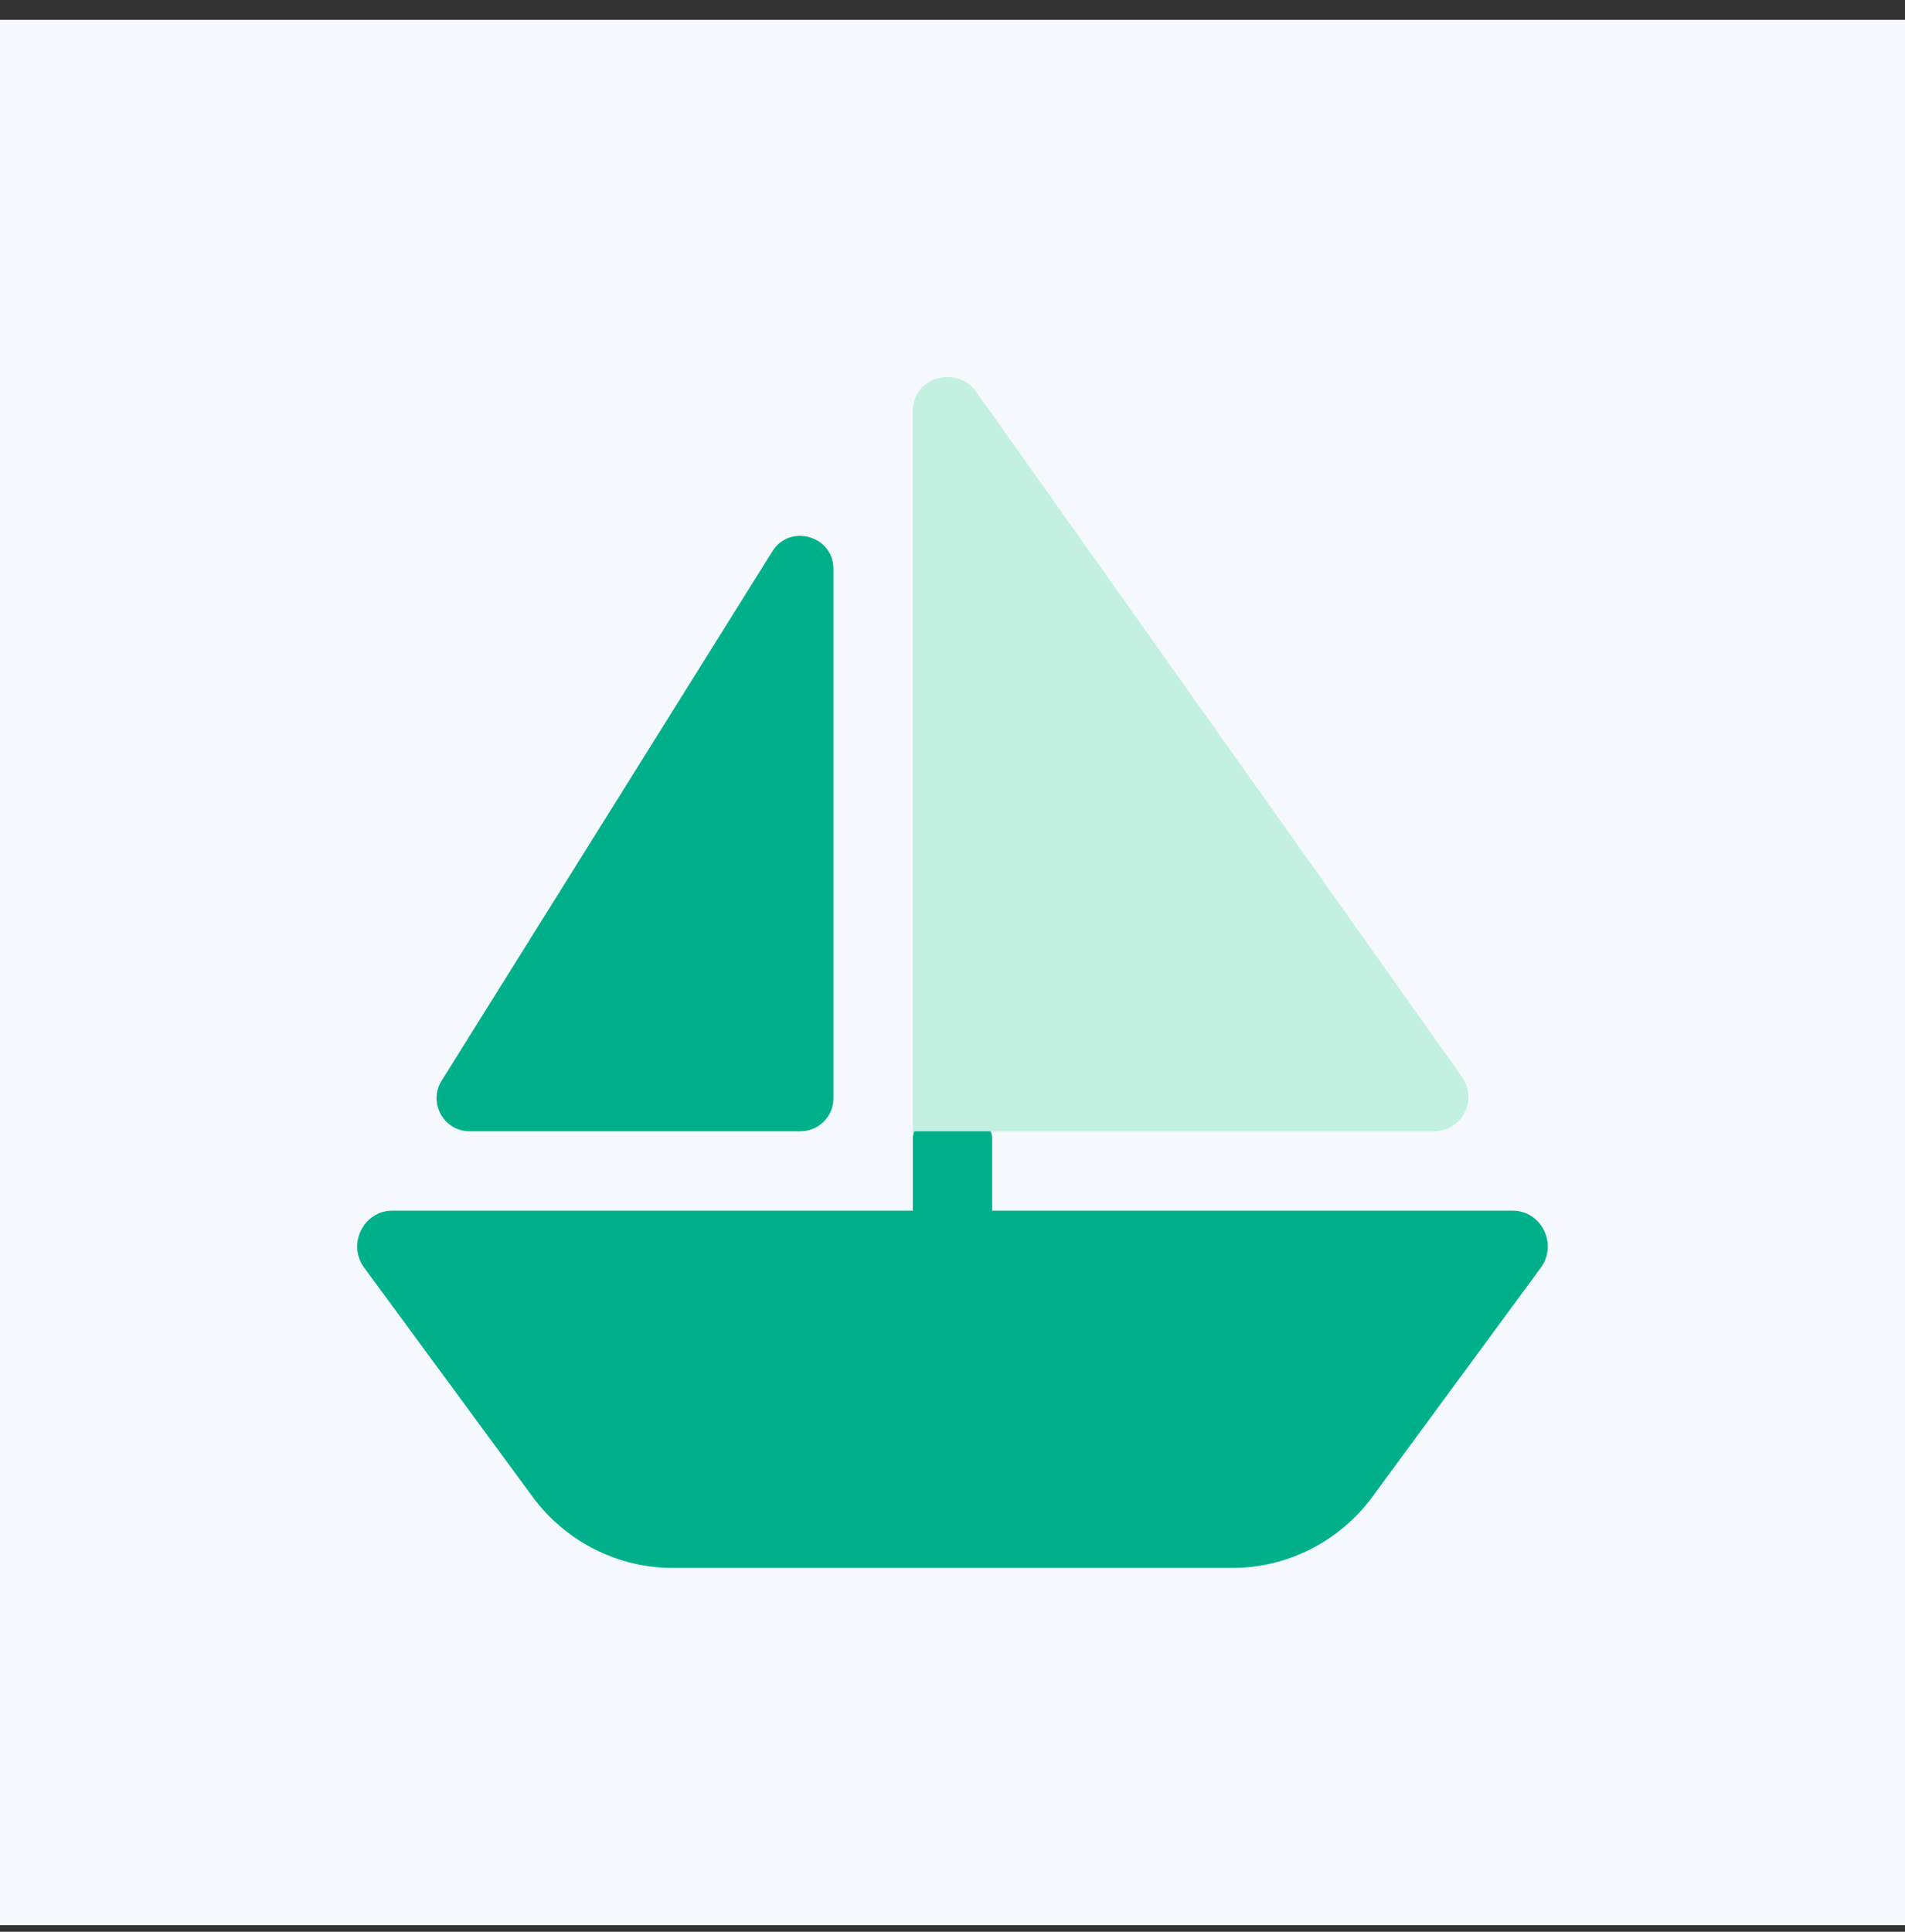
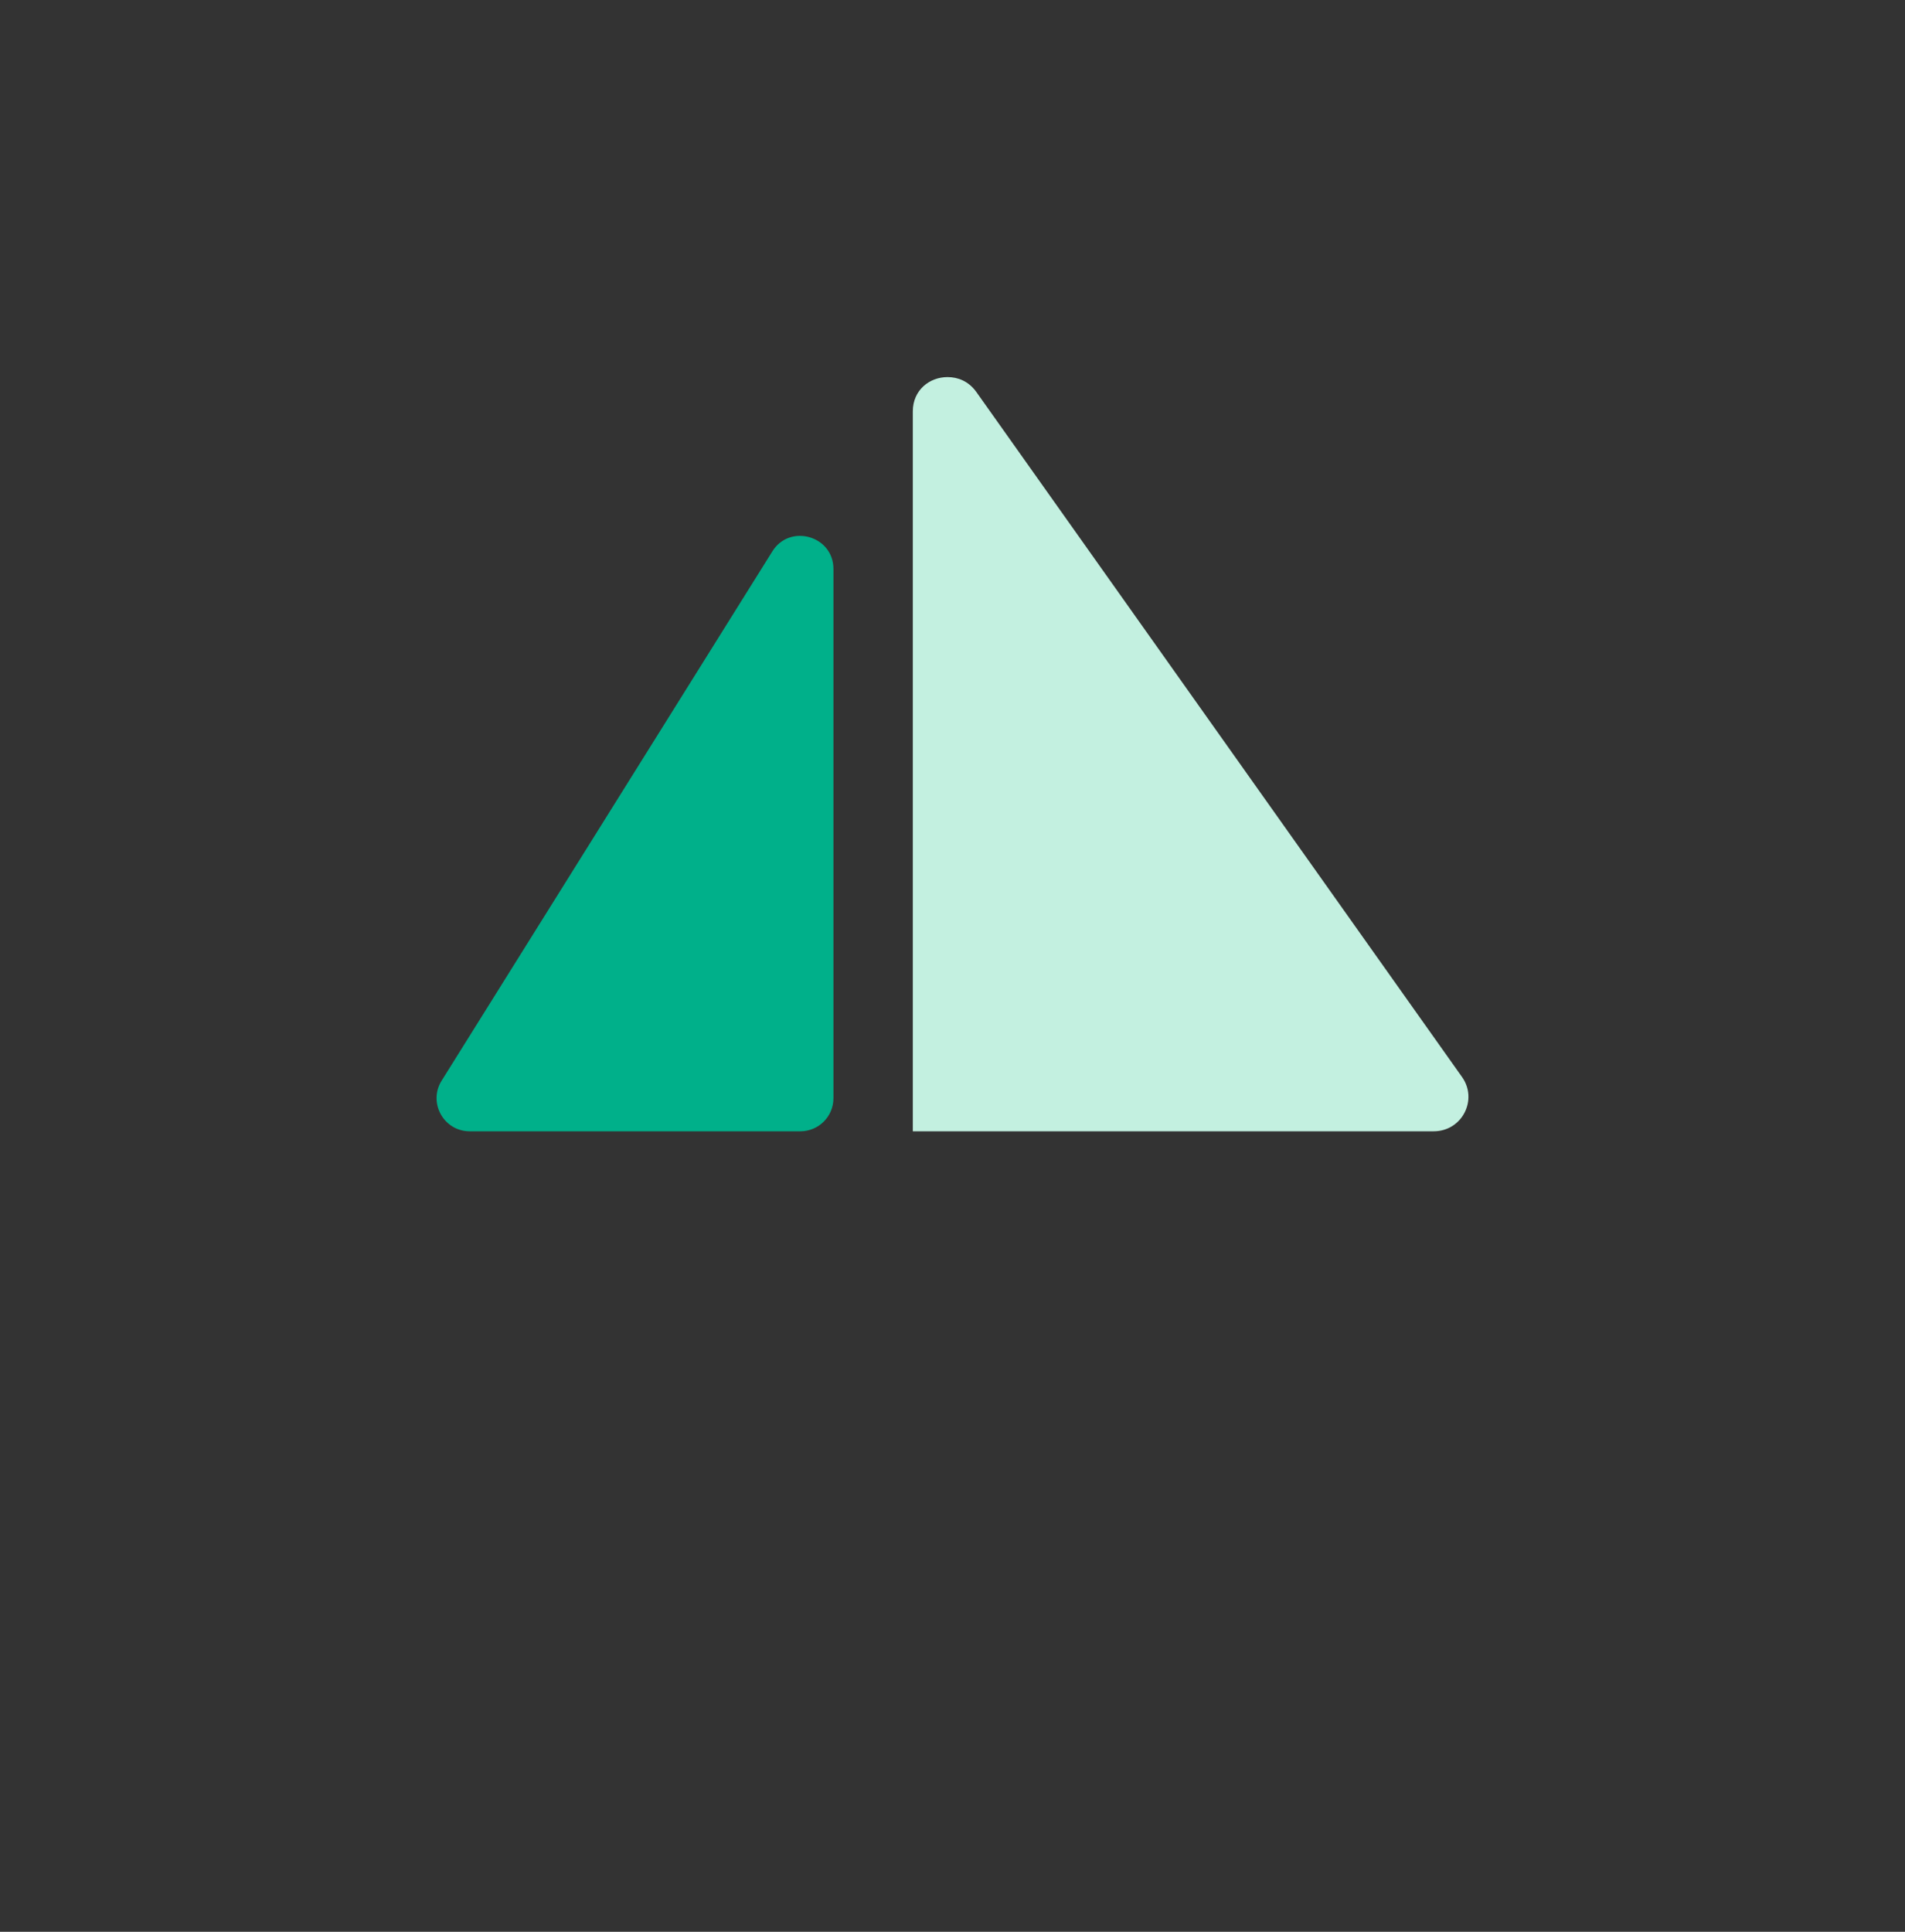
<svg xmlns="http://www.w3.org/2000/svg" width="72" height="73" viewBox="0 0 72 73" fill="none">
  <rect x="0" y="0" width="72" height="73" fill="#333333" stroke="none" />
-   <rect y="0.75" width="72" height="72" fill="#F5F8FC" />
-   <path d="M37.5 43.072V47.503C37.5 48.201 36.84 48.75 36 48.75C35.16 48.75 34.5 48.201 34.5 47.503V43.047C34.5 42.349 35.25 42 36 42C36.75 42 37.5 42.349 37.5 43.072Z" fill="#00B08A" />
  <path d="M55.261 40.703L36.888 14.794C36.6 14.405 36.206 14.25 35.812 14.25C35.13 14.25 34.5 14.742 34.5 15.546V42.75H54.185C55.261 42.75 55.864 41.558 55.261 40.703Z" fill="#C3F0E0" />
  <path d="M31.5 41.5C31.5 42.191 30.941 42.75 30.25 42.75H17.751C16.769 42.75 16.172 41.666 16.692 40.837L29.191 20.836C29.852 19.776 31.5 20.249 31.5 21.499V41.5Z" fill="#00B08A" />
-   <path d="M57.172 45.75H14.828C13.743 45.75 13.108 47.019 13.769 47.91L20.121 56.55C21.365 58.251 23.35 59.25 25.414 59.25H46.586C48.65 59.25 50.635 58.251 51.879 56.55L58.231 47.91C58.892 47.019 58.257 45.75 57.172 45.75Z" fill="#00B08A" />
</svg>